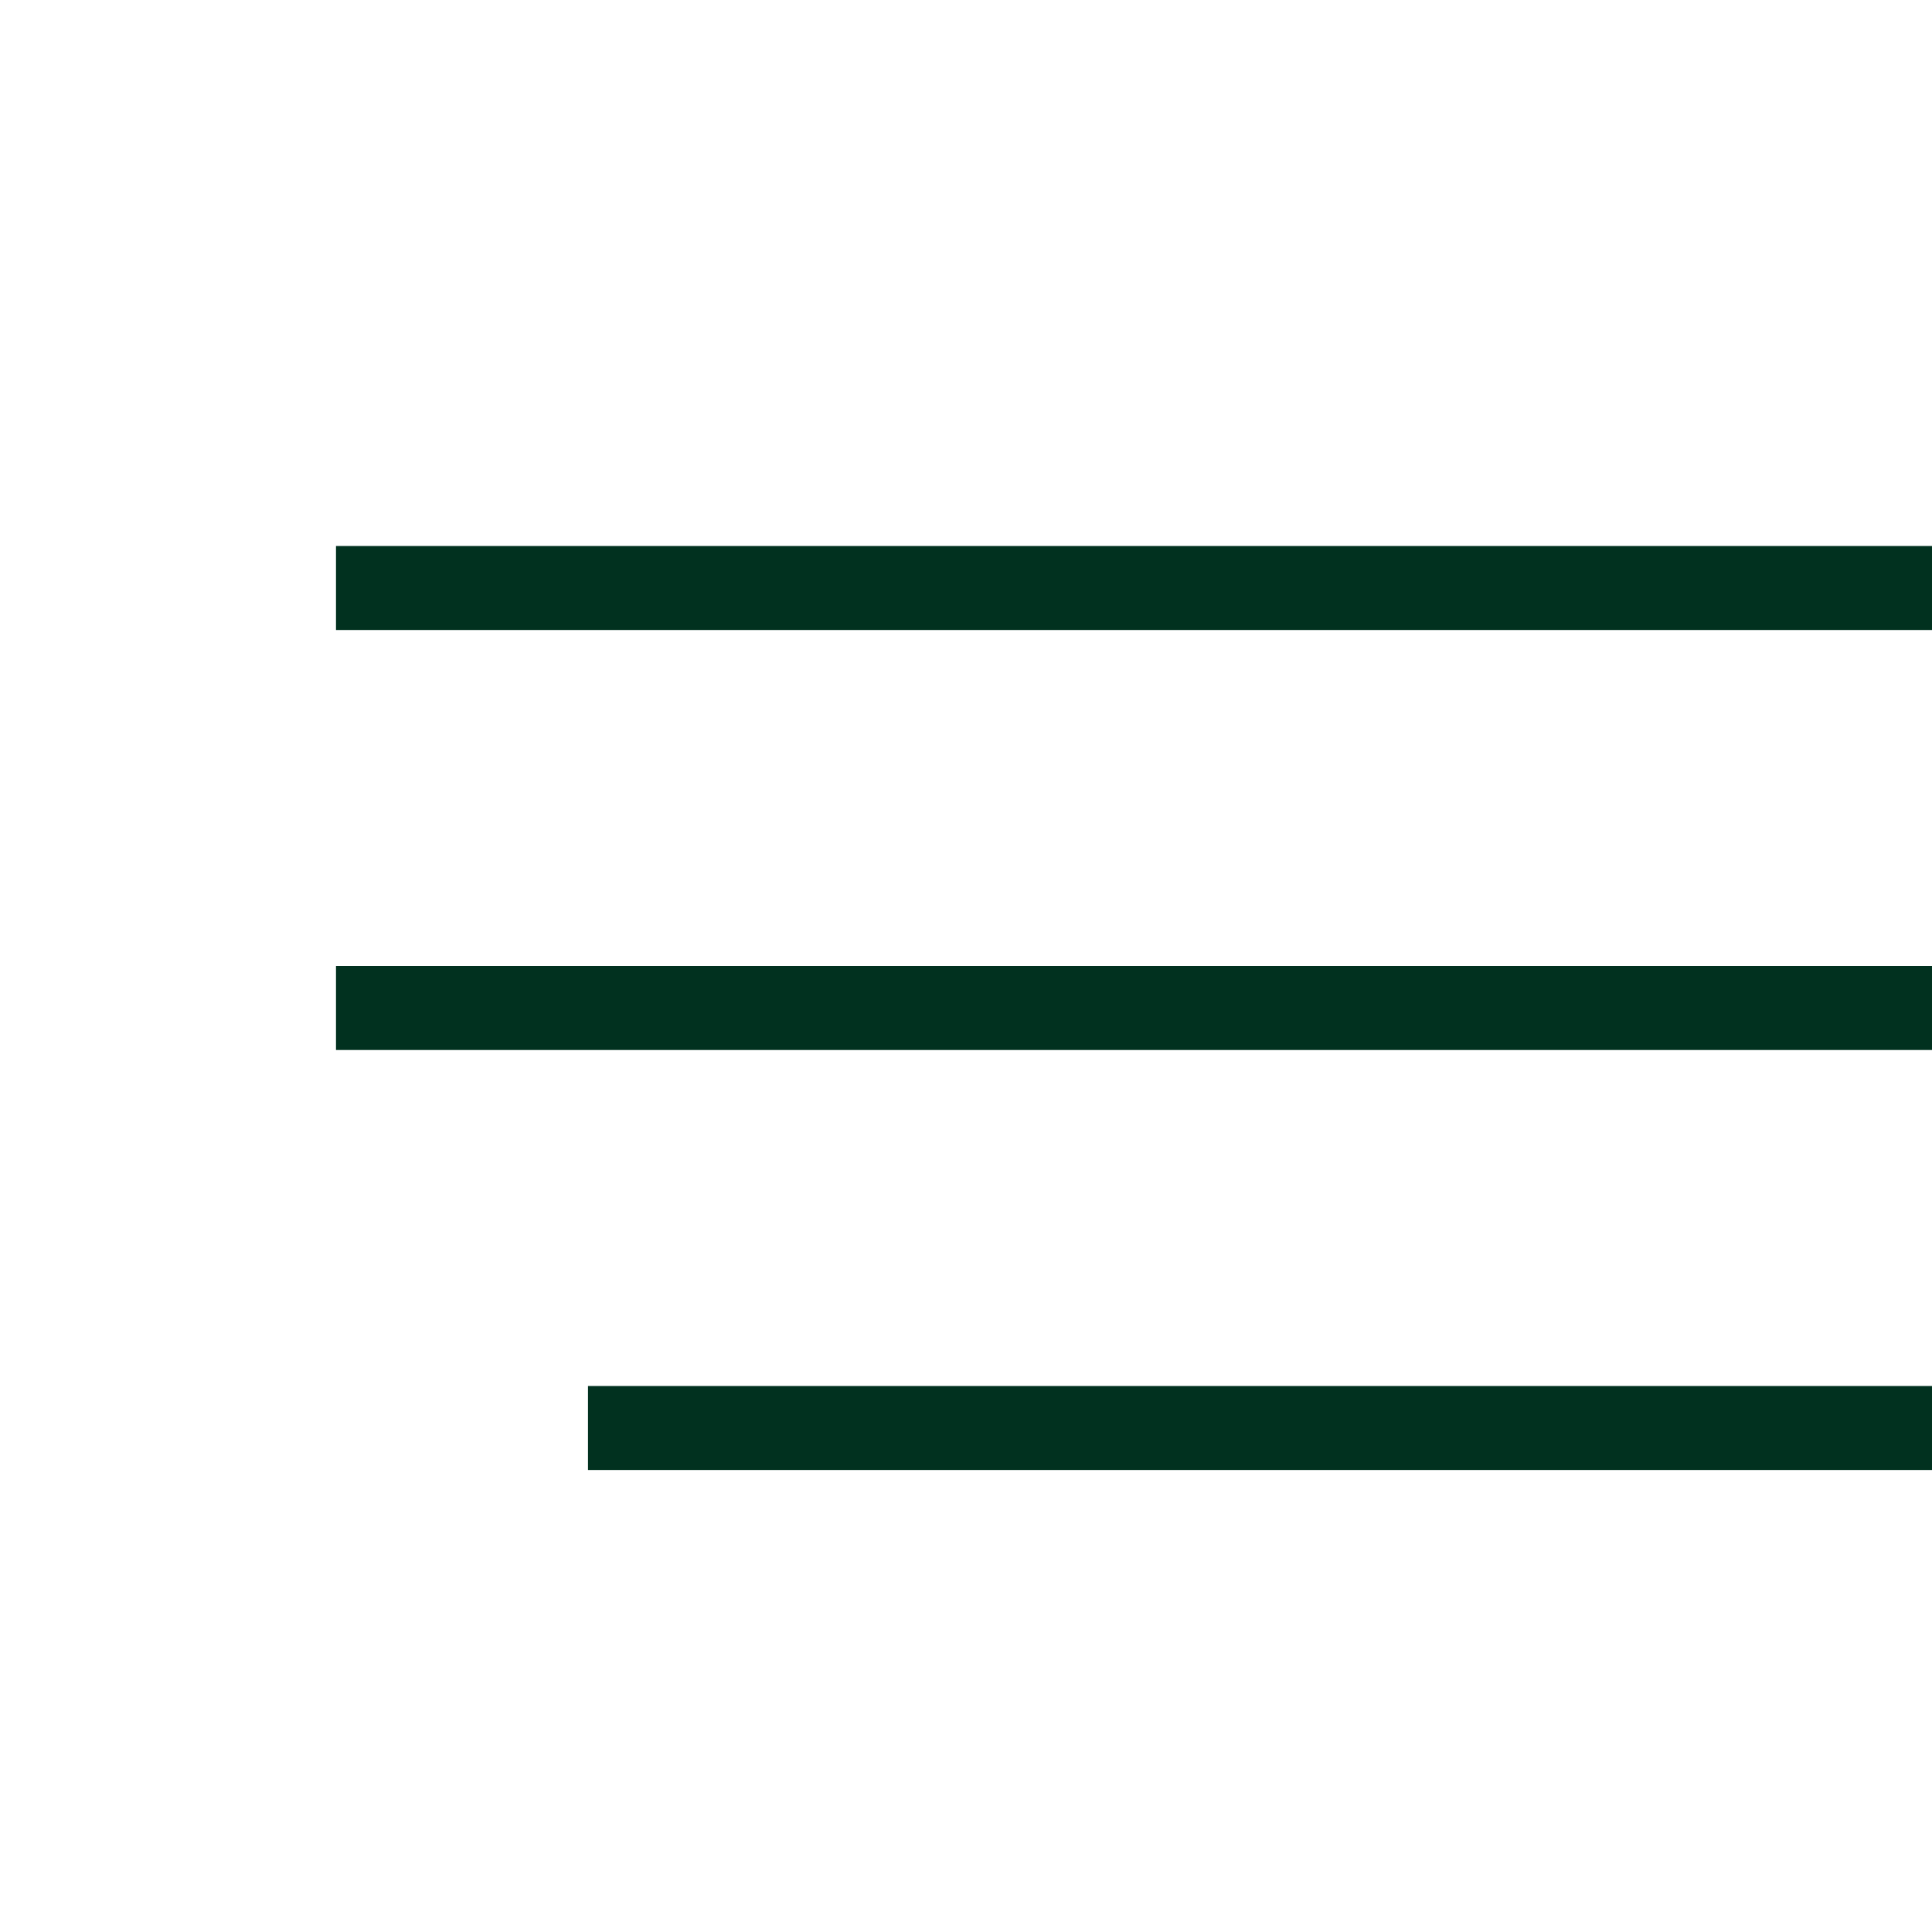
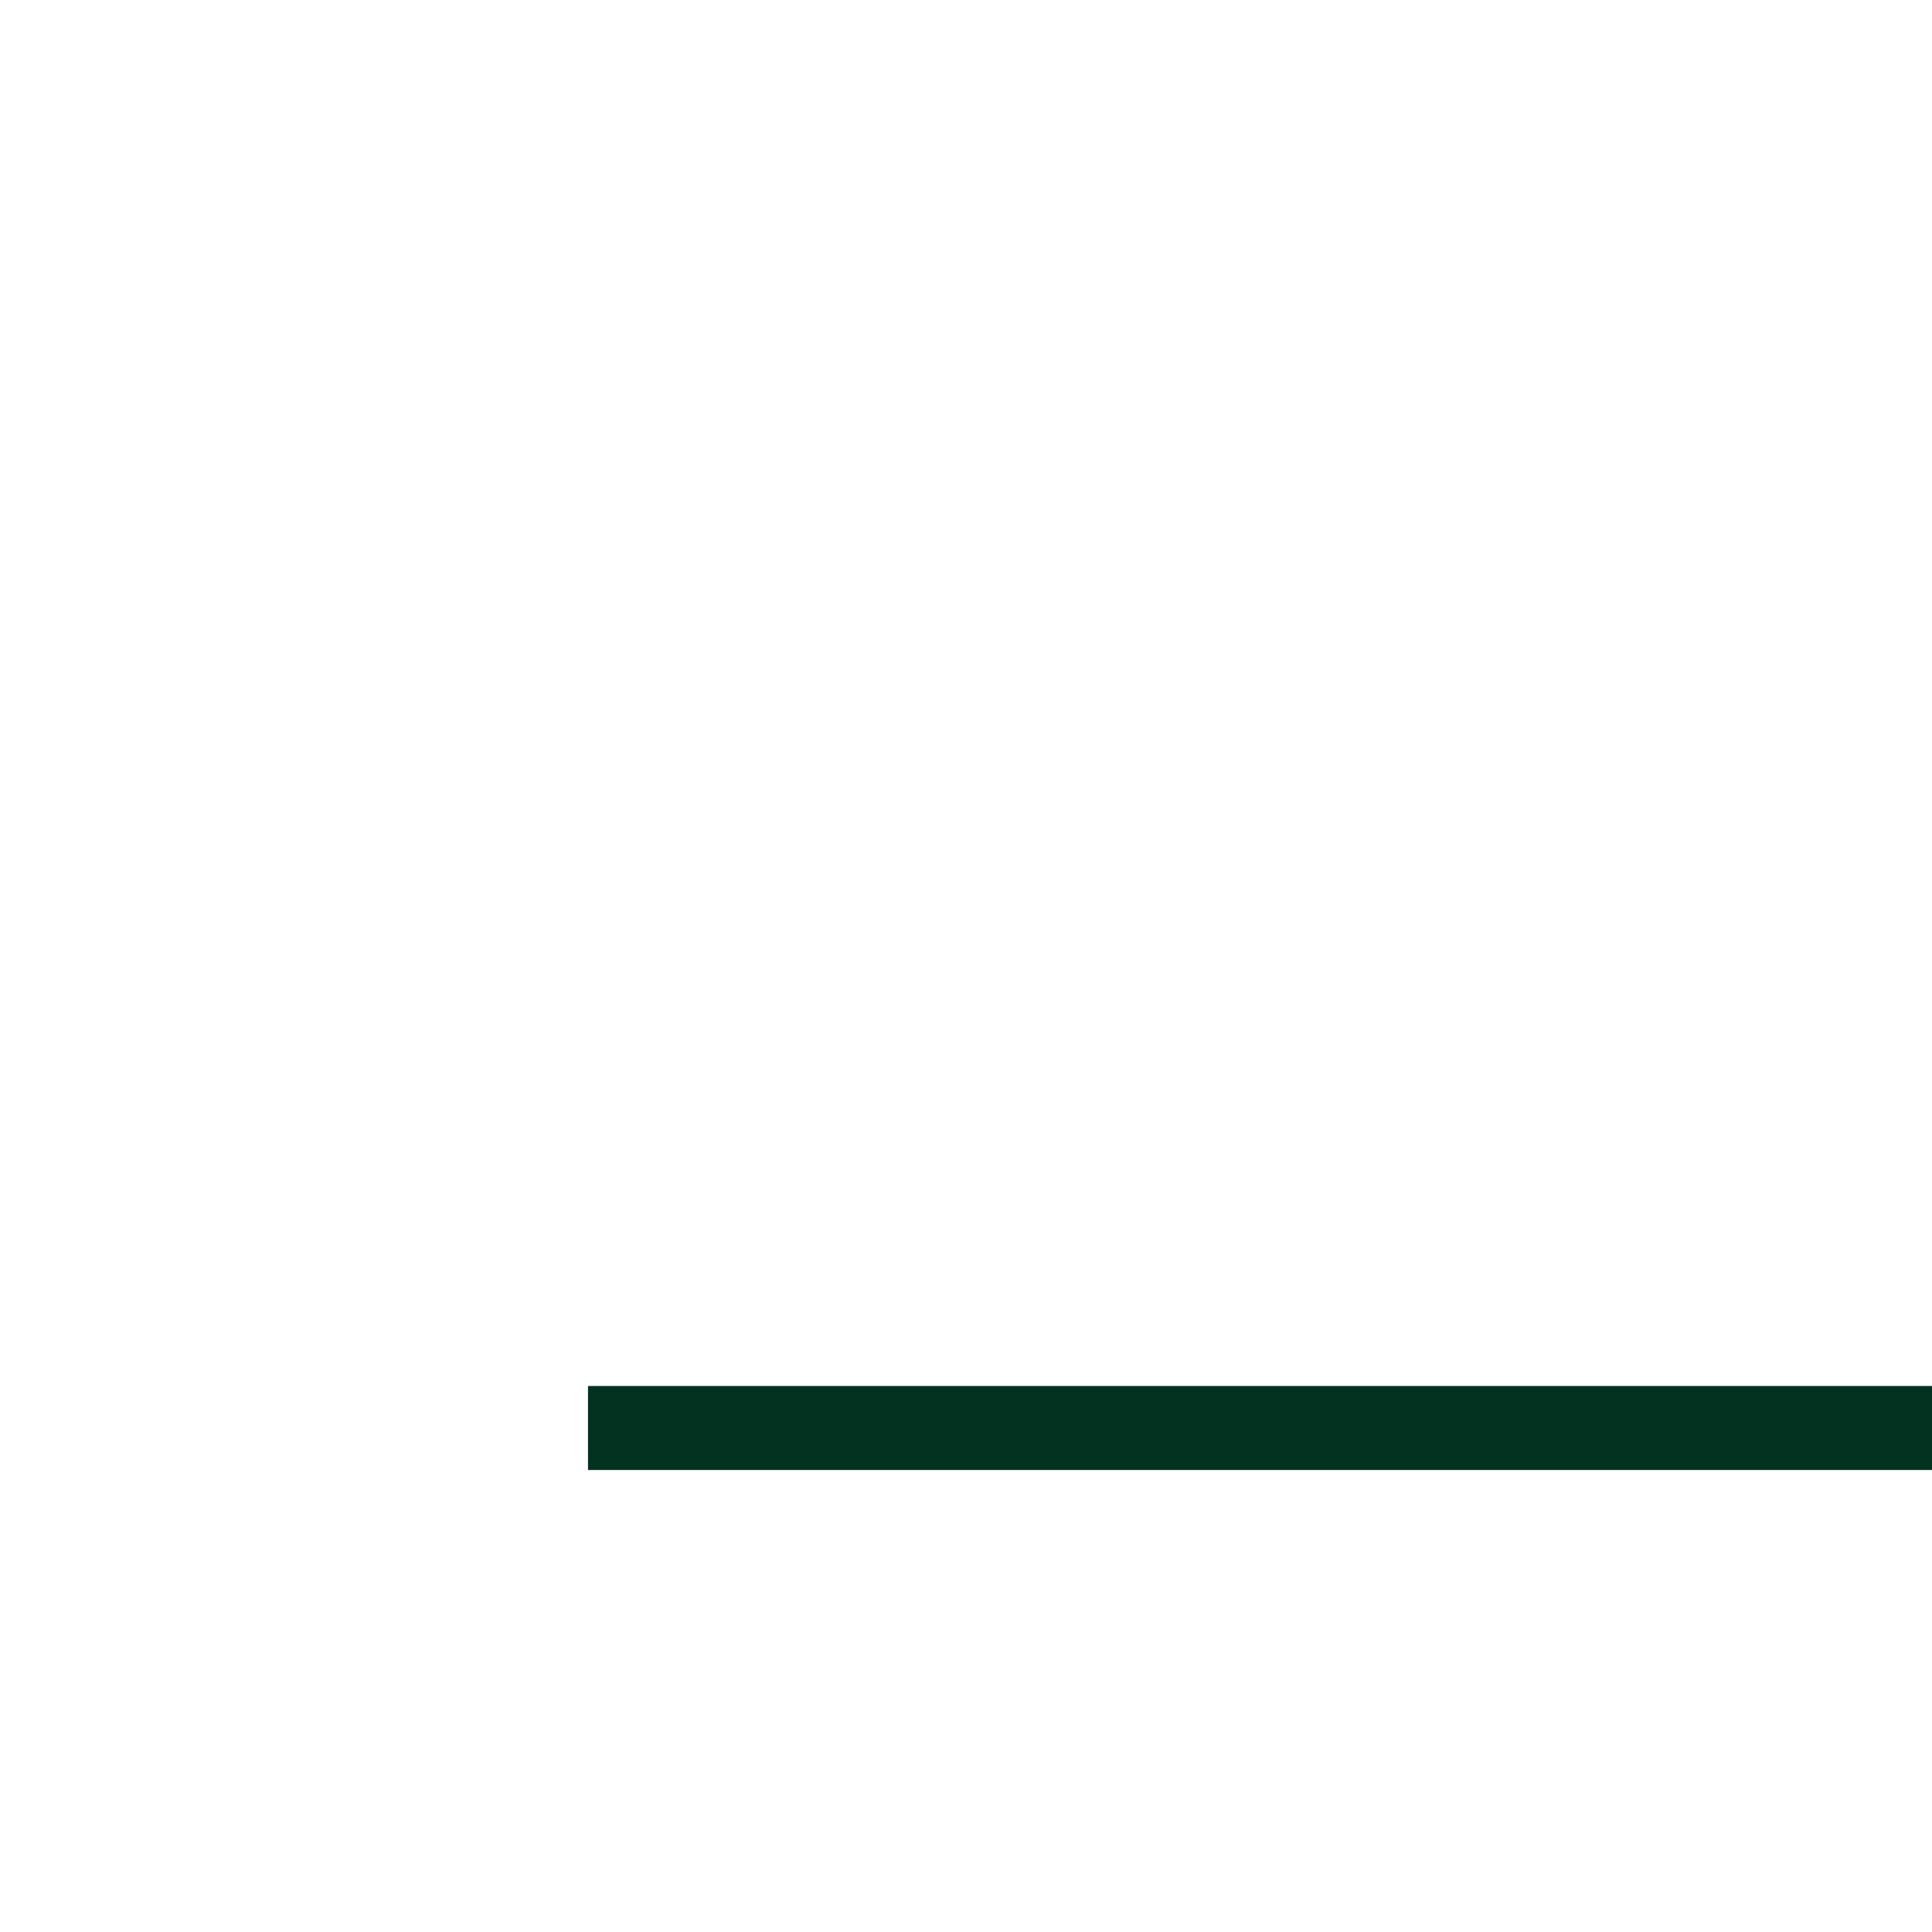
<svg xmlns="http://www.w3.org/2000/svg" width="46" height="46" viewBox="0 0 46 46" fill="none">
-   <path d="M46 14L8 14" stroke="#01311F" stroke-width="2" />
  <path d="M46 34H14" stroke="#01311F" stroke-width="2" />
-   <path d="M46 24L8 24" stroke="#01311F" stroke-width="2" />
</svg>